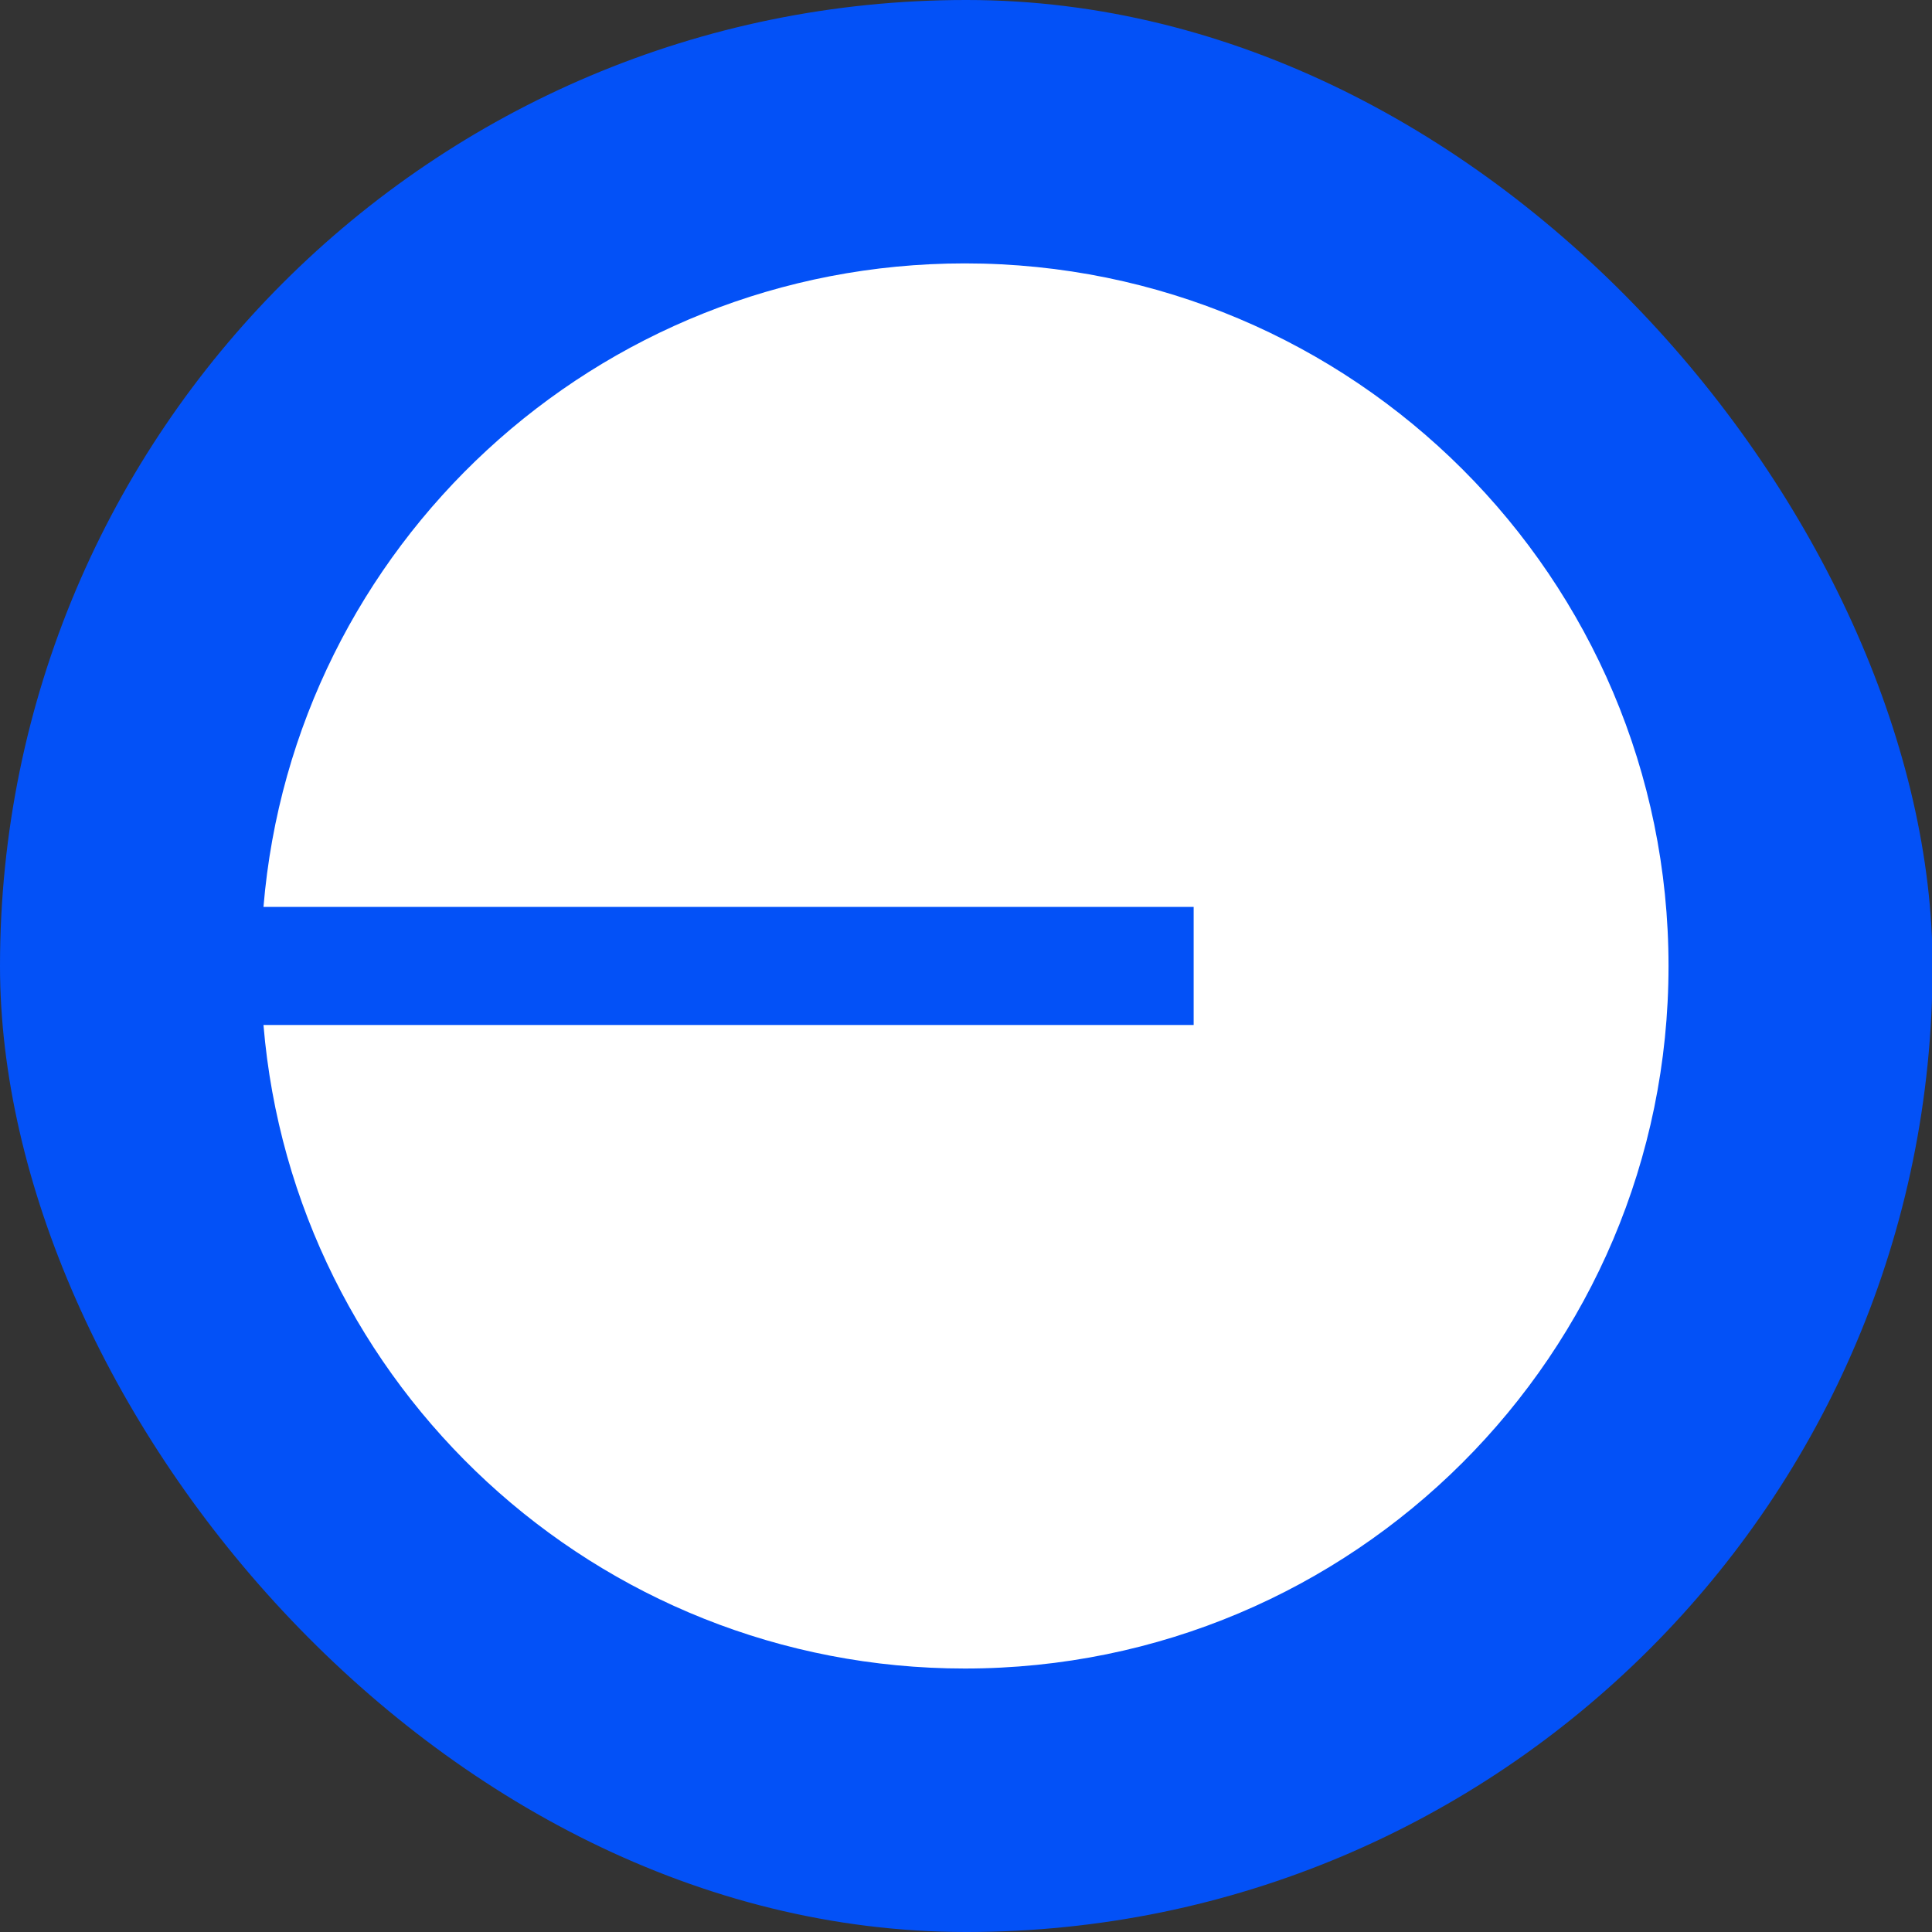
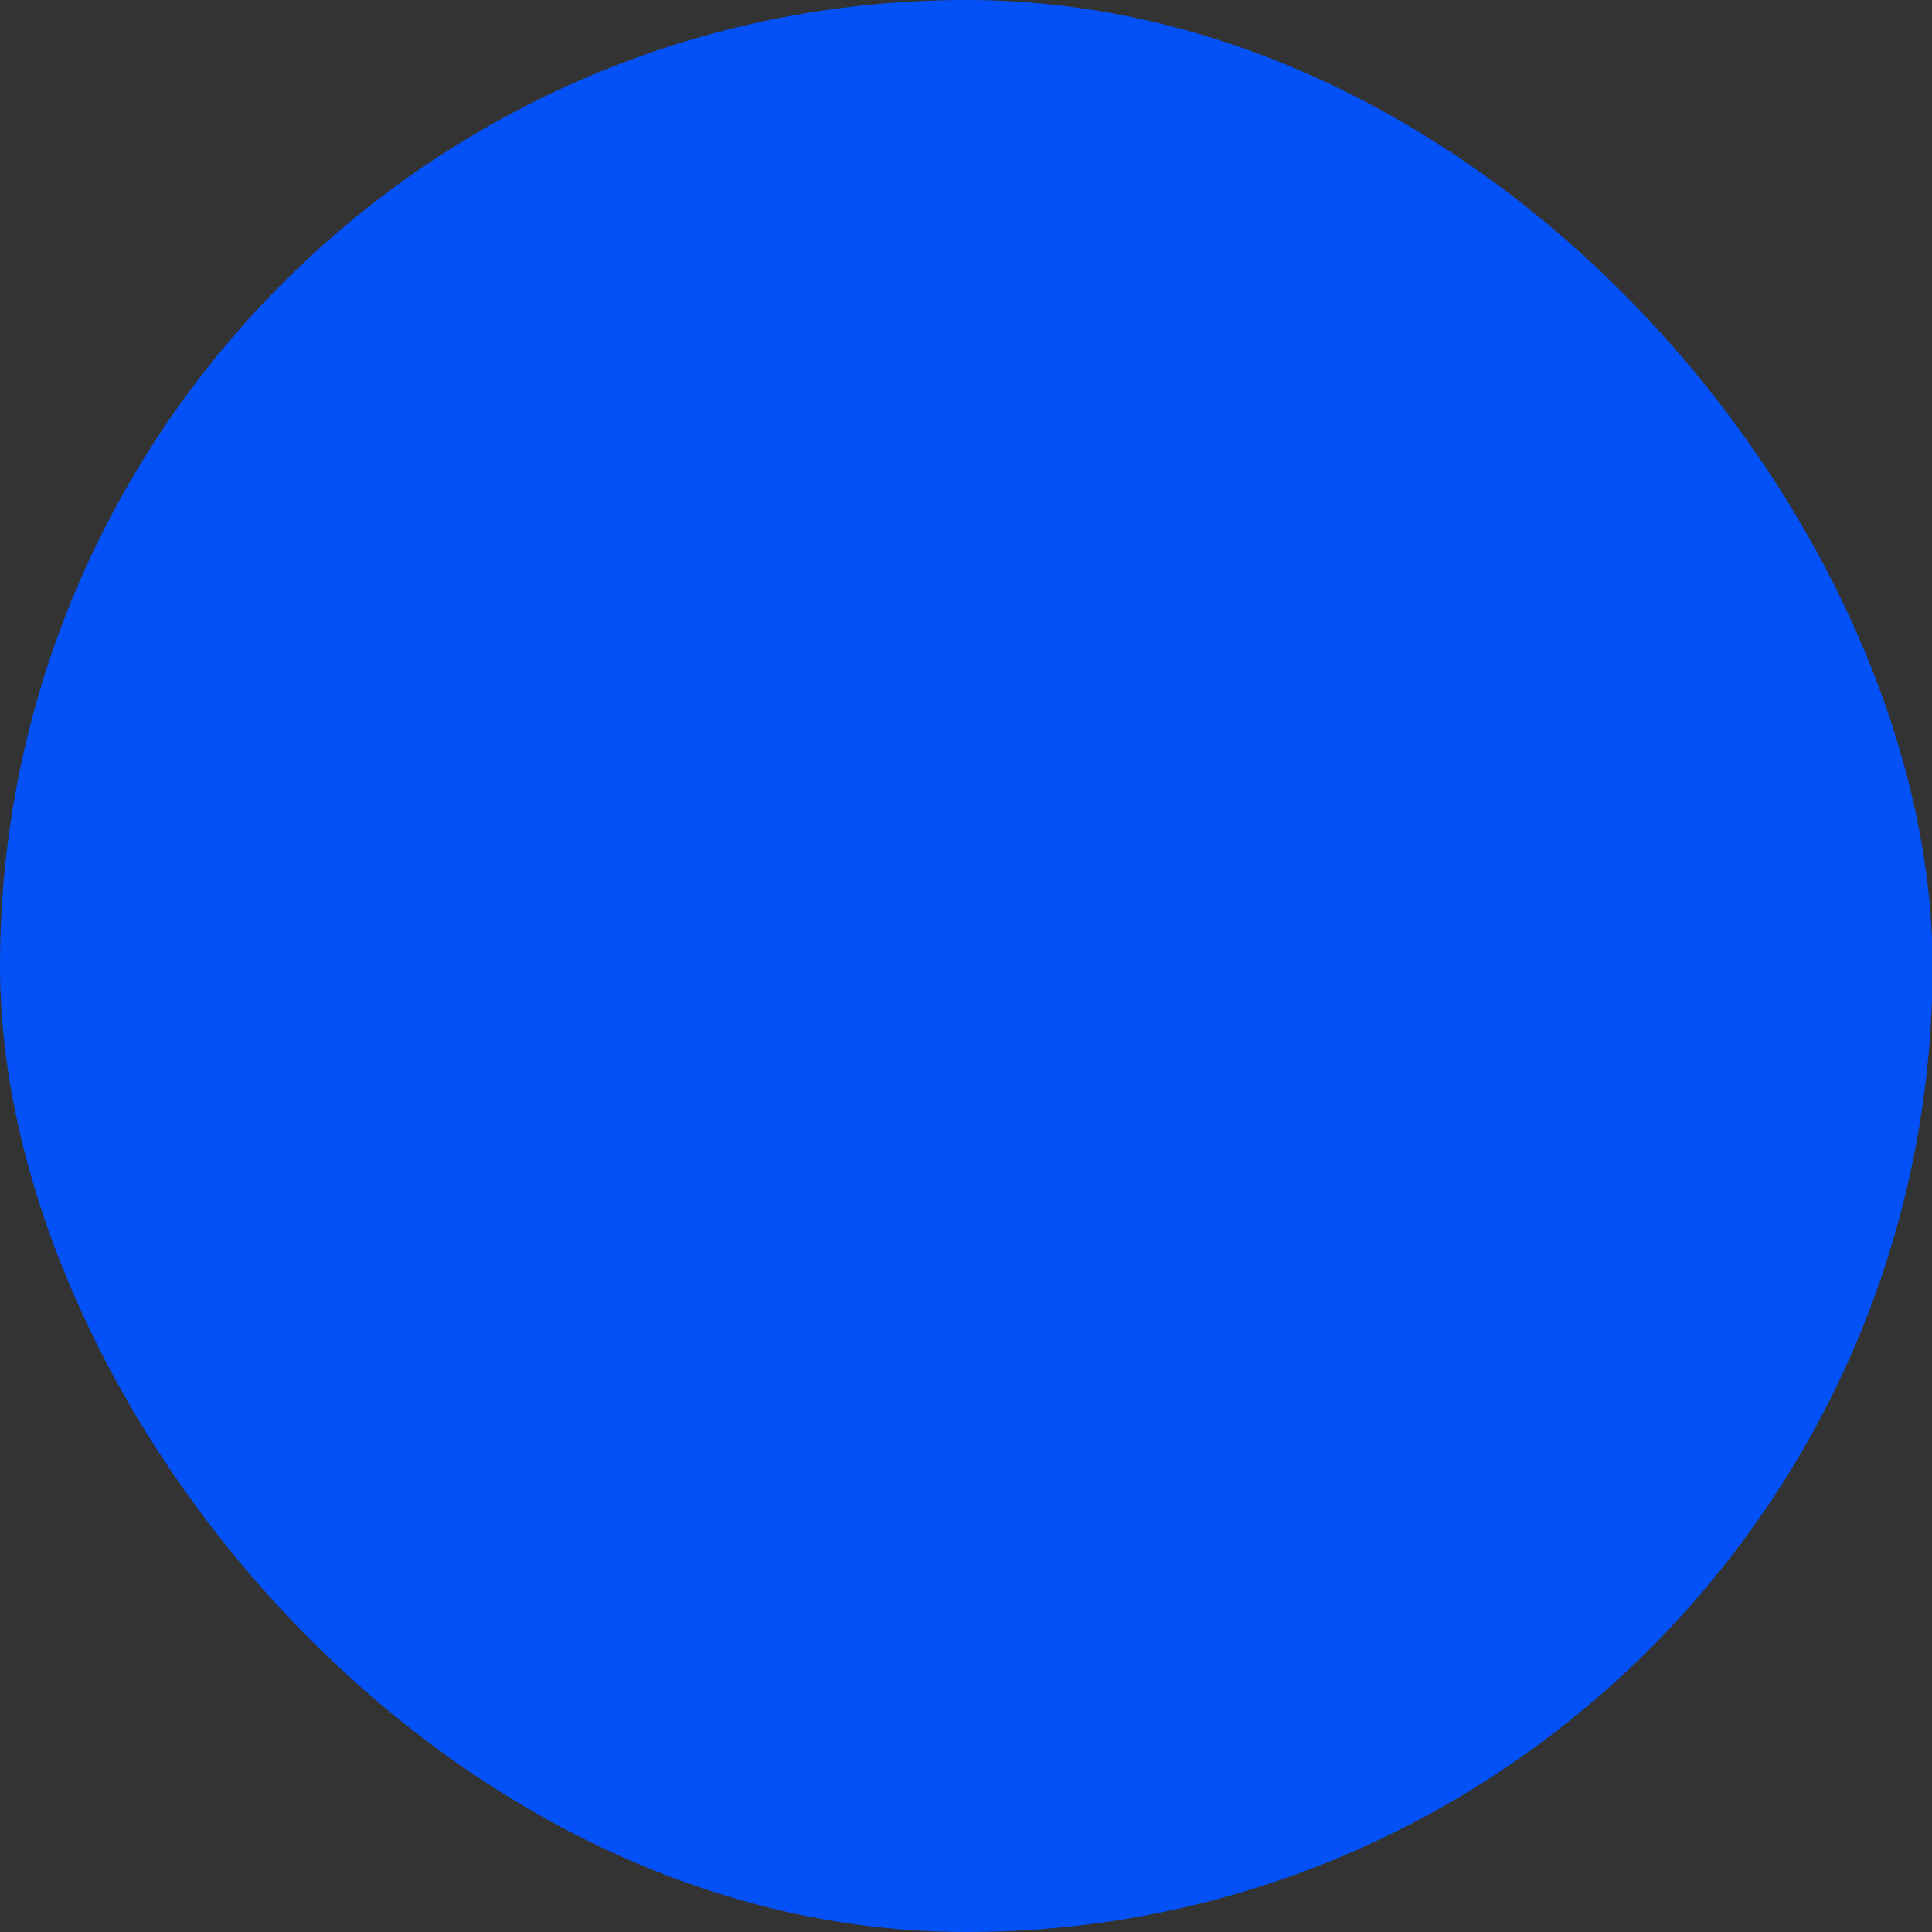
<svg xmlns="http://www.w3.org/2000/svg" width="24" height="24" viewBox="0 0 24 24" fill="none">
  <rect x="0" y="0" width="24" height="24" fill="#333333" stroke="none" />
  <rect width="24.007" height="24" rx="12" fill="#0351F7" />
-   <path d="M11.985 20.727C16.813 20.727 20.727 16.82 20.727 12C20.727 7.18 16.813 3.272 11.985 3.272C7.404 3.272 3.646 6.789 3.273 11.266H14.828V12.733H3.273C3.646 17.21 7.404 20.727 11.985 20.727Z" fill="white" />
</svg>